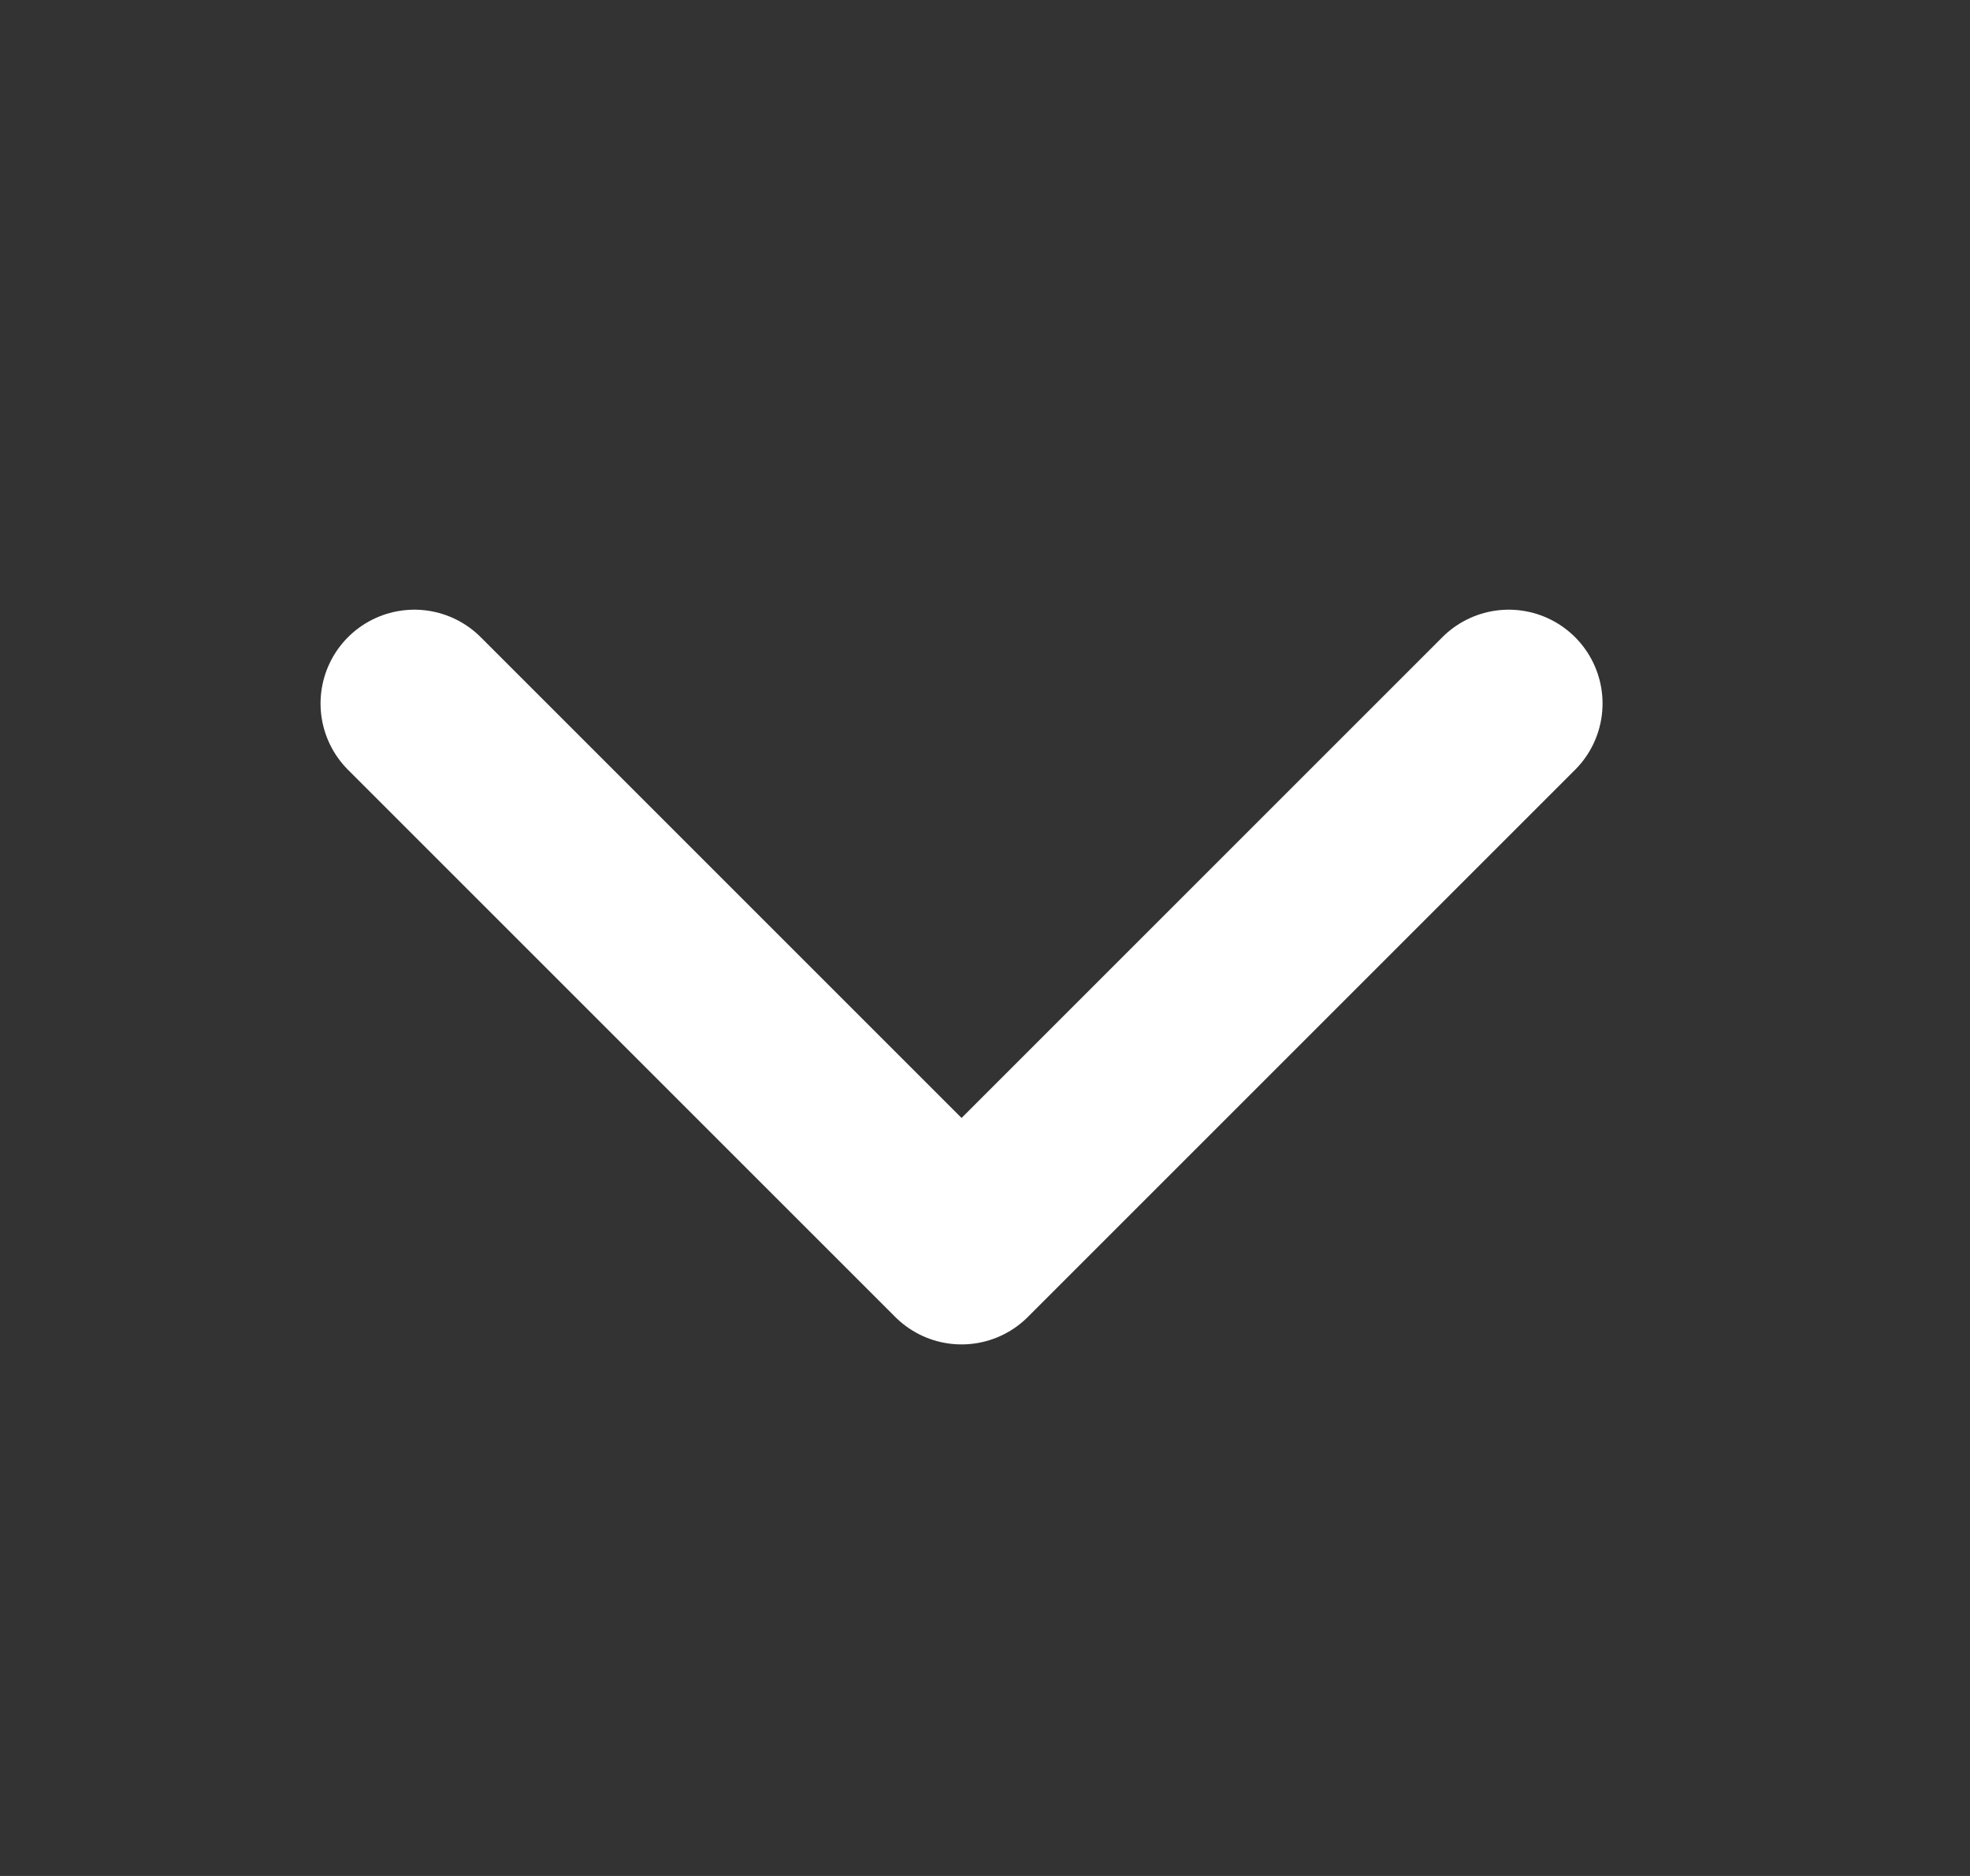
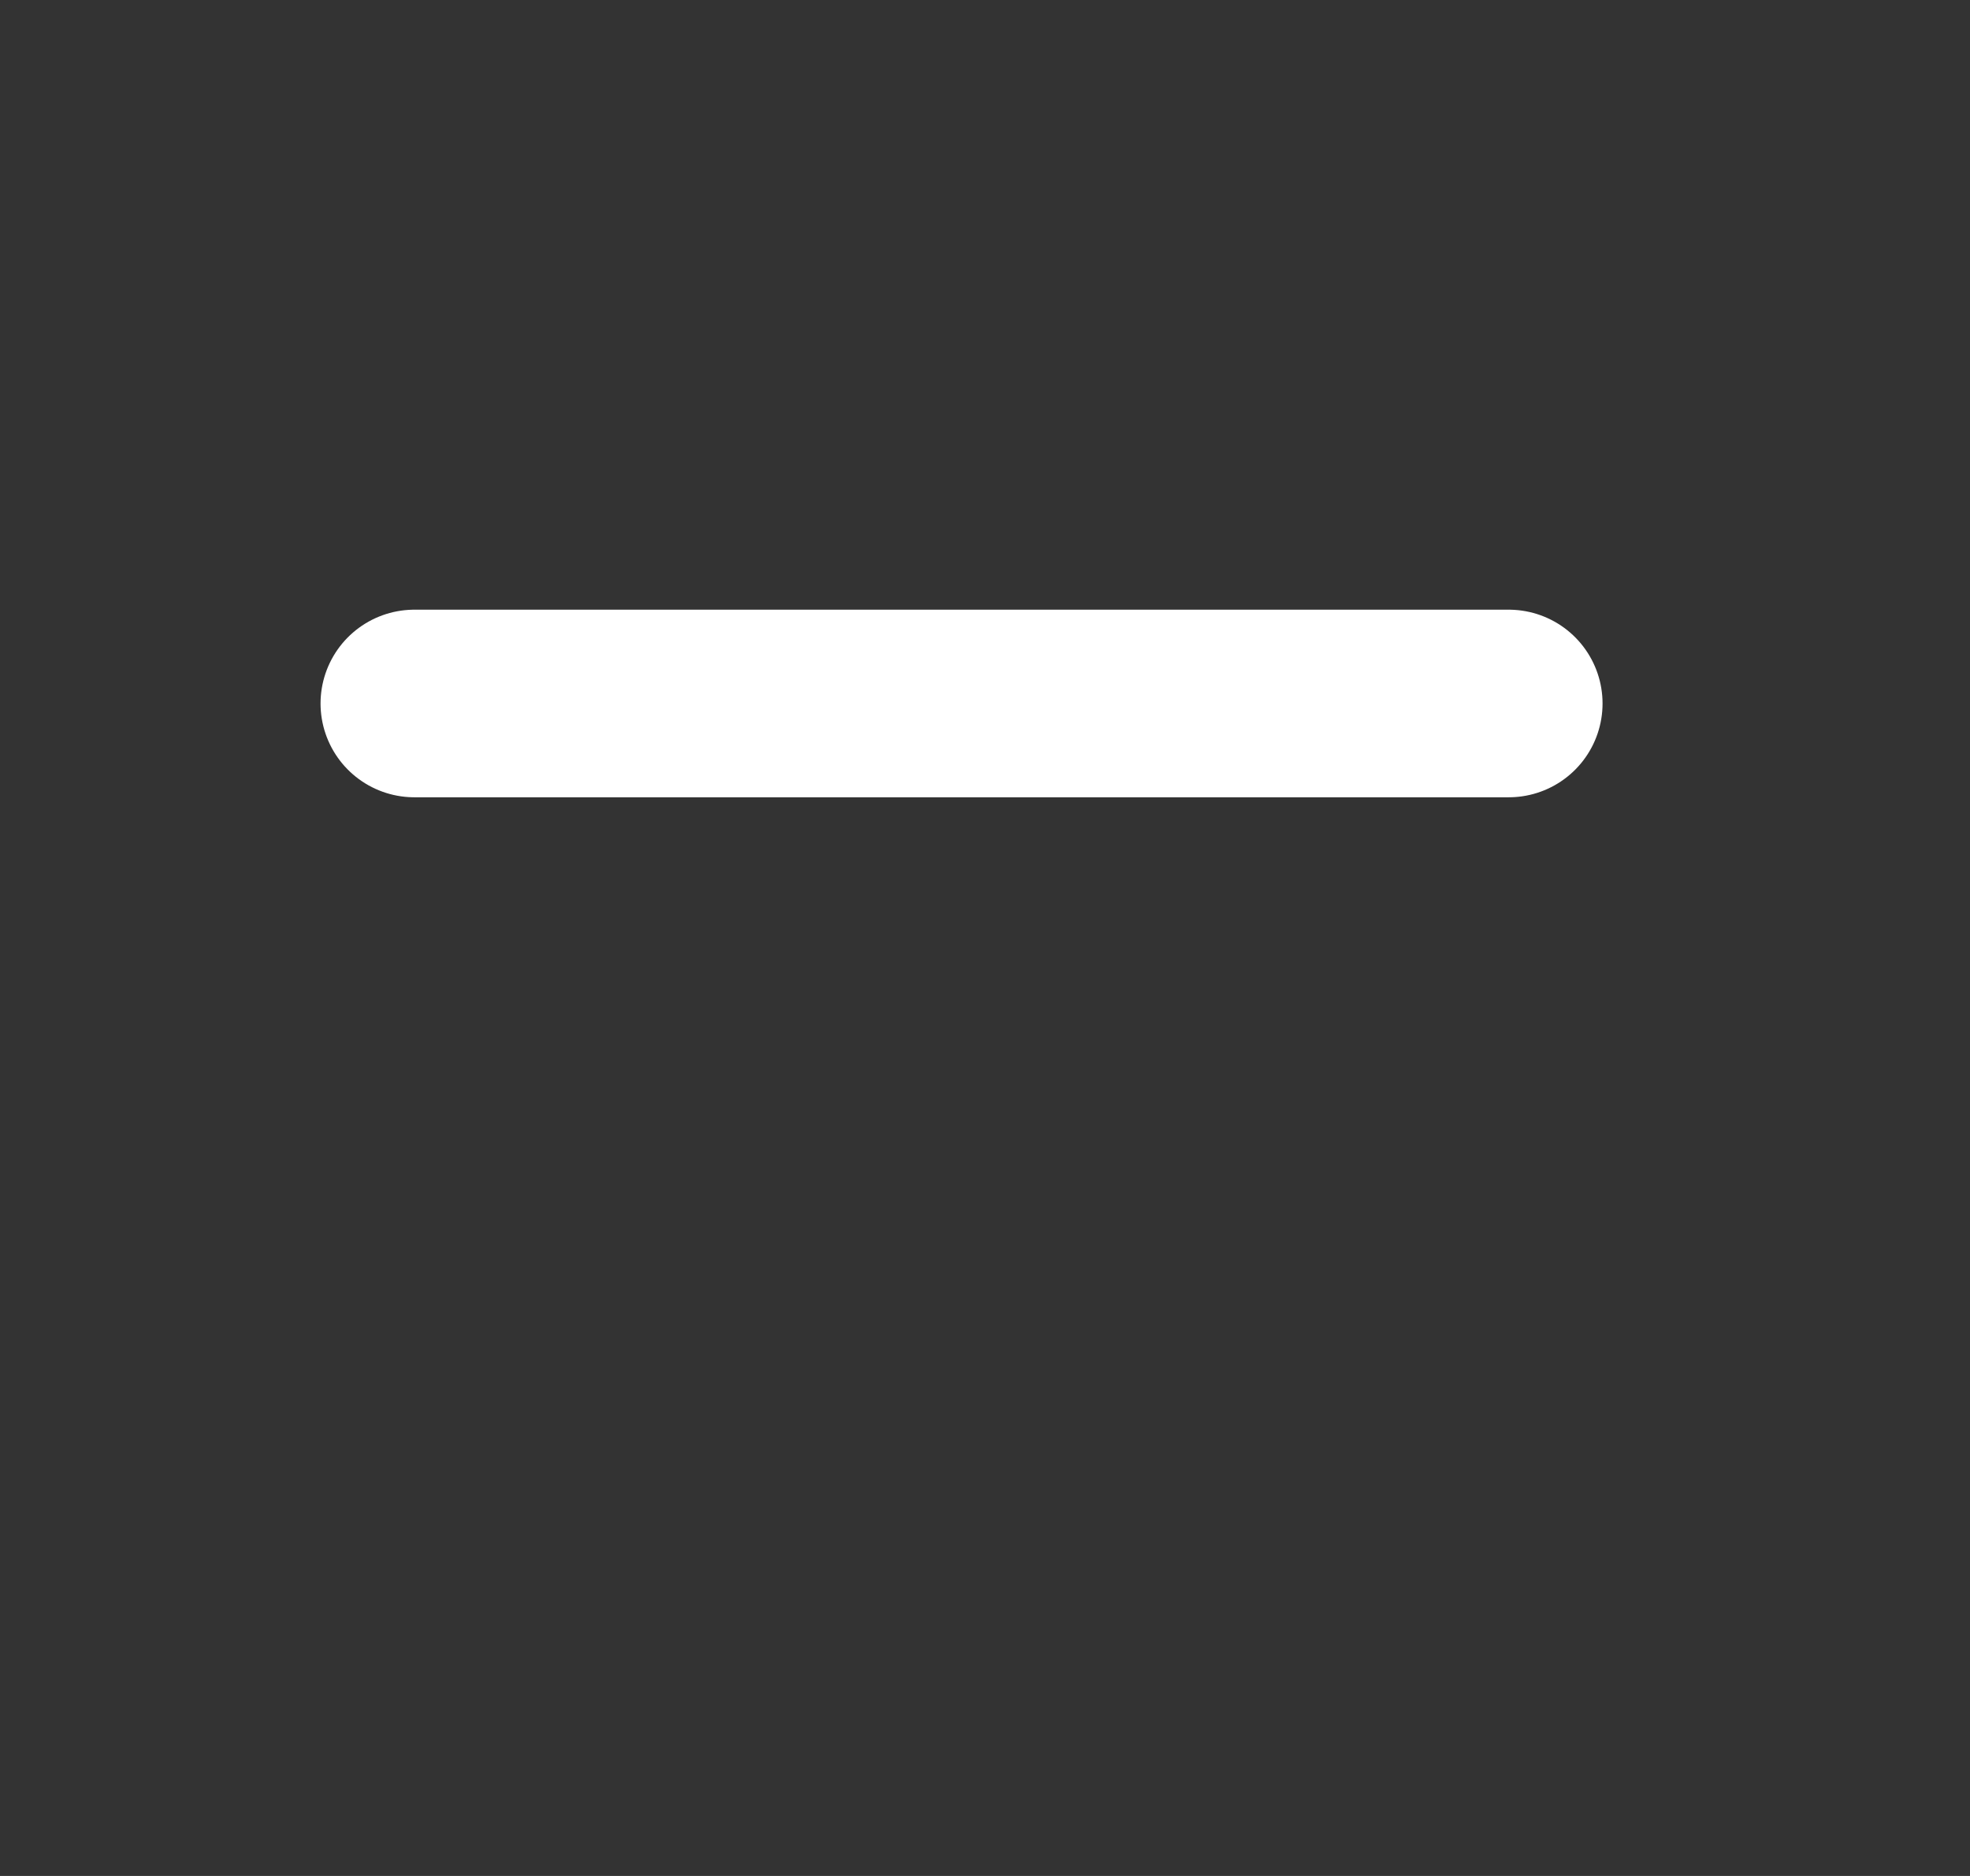
<svg xmlns="http://www.w3.org/2000/svg" width="21" height="20" viewBox="0 0 21 20" fill="none">
  <rect x="0" y="0" width="21" height="20" fill="#333333" stroke="none" />
  <g id="Icon/Outline/cheveron-down">
-     <path id="Icon" d="M16.083 7.5L10.25 13.333L4.417 7.5" stroke="white" stroke-width="2" stroke-linecap="round" stroke-linejoin="round" />
+     <path id="Icon" d="M16.083 7.5L4.417 7.5" stroke="white" stroke-width="2" stroke-linecap="round" stroke-linejoin="round" />
  </g>
</svg>